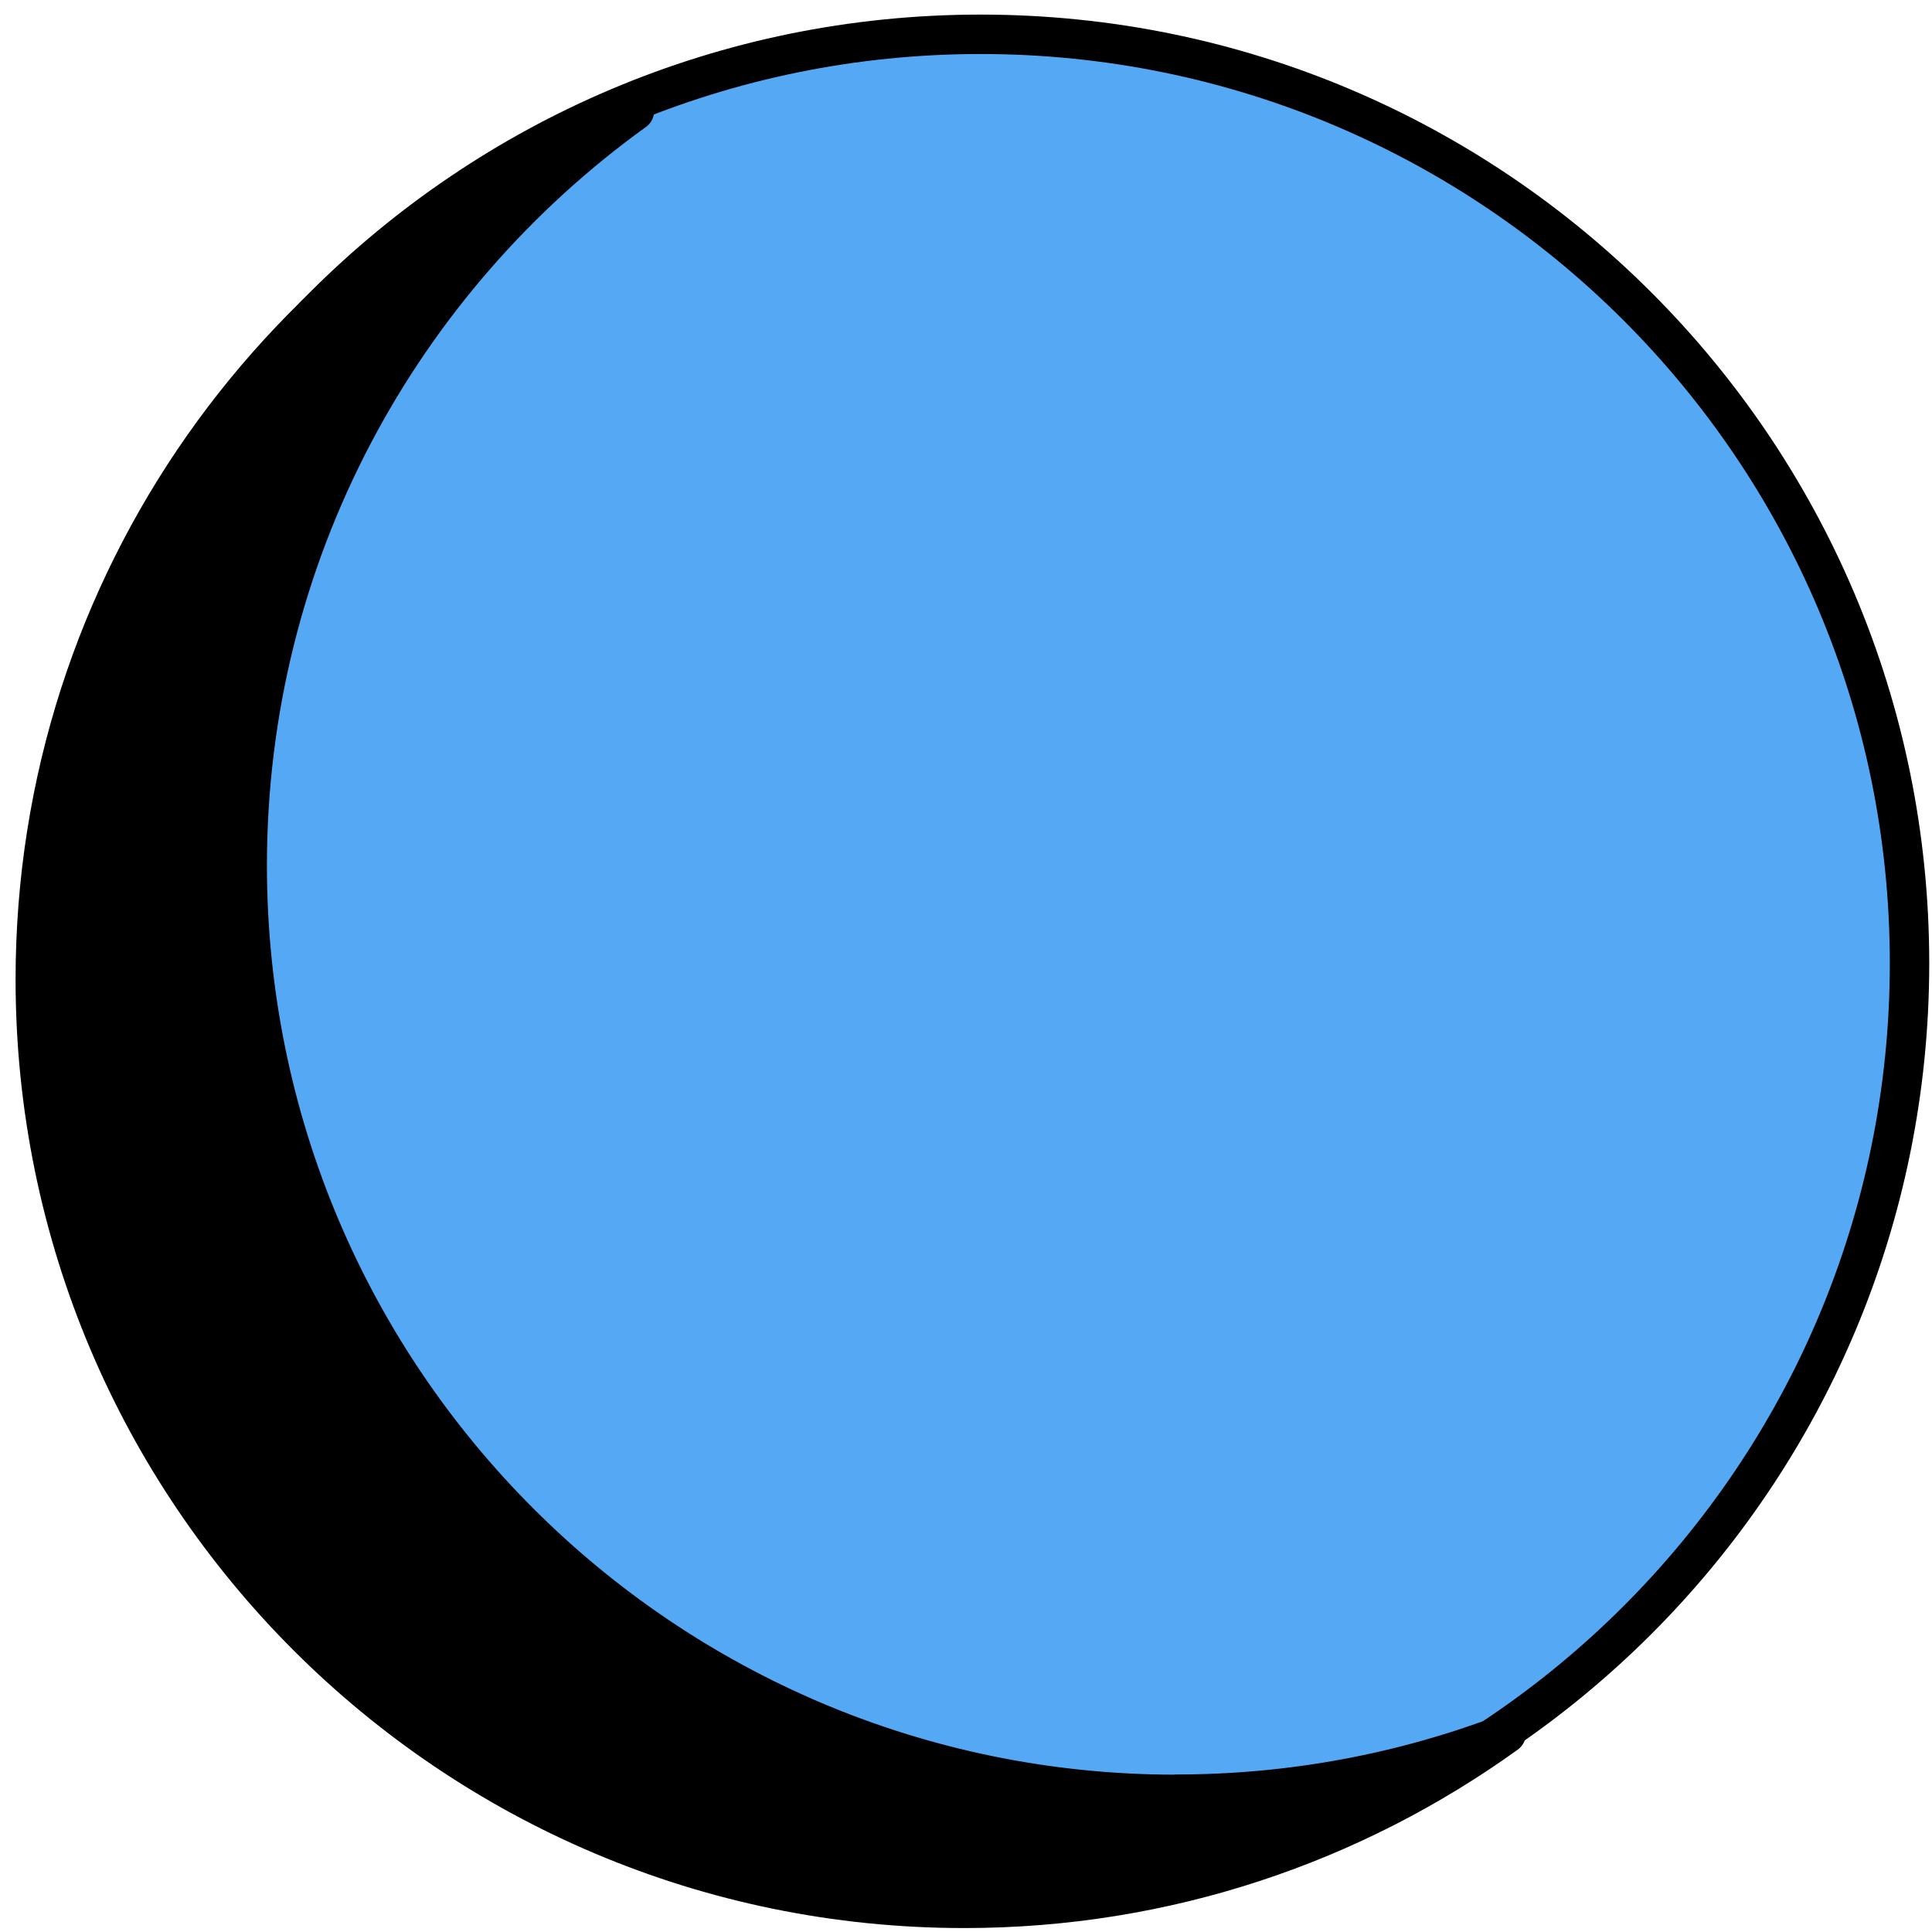
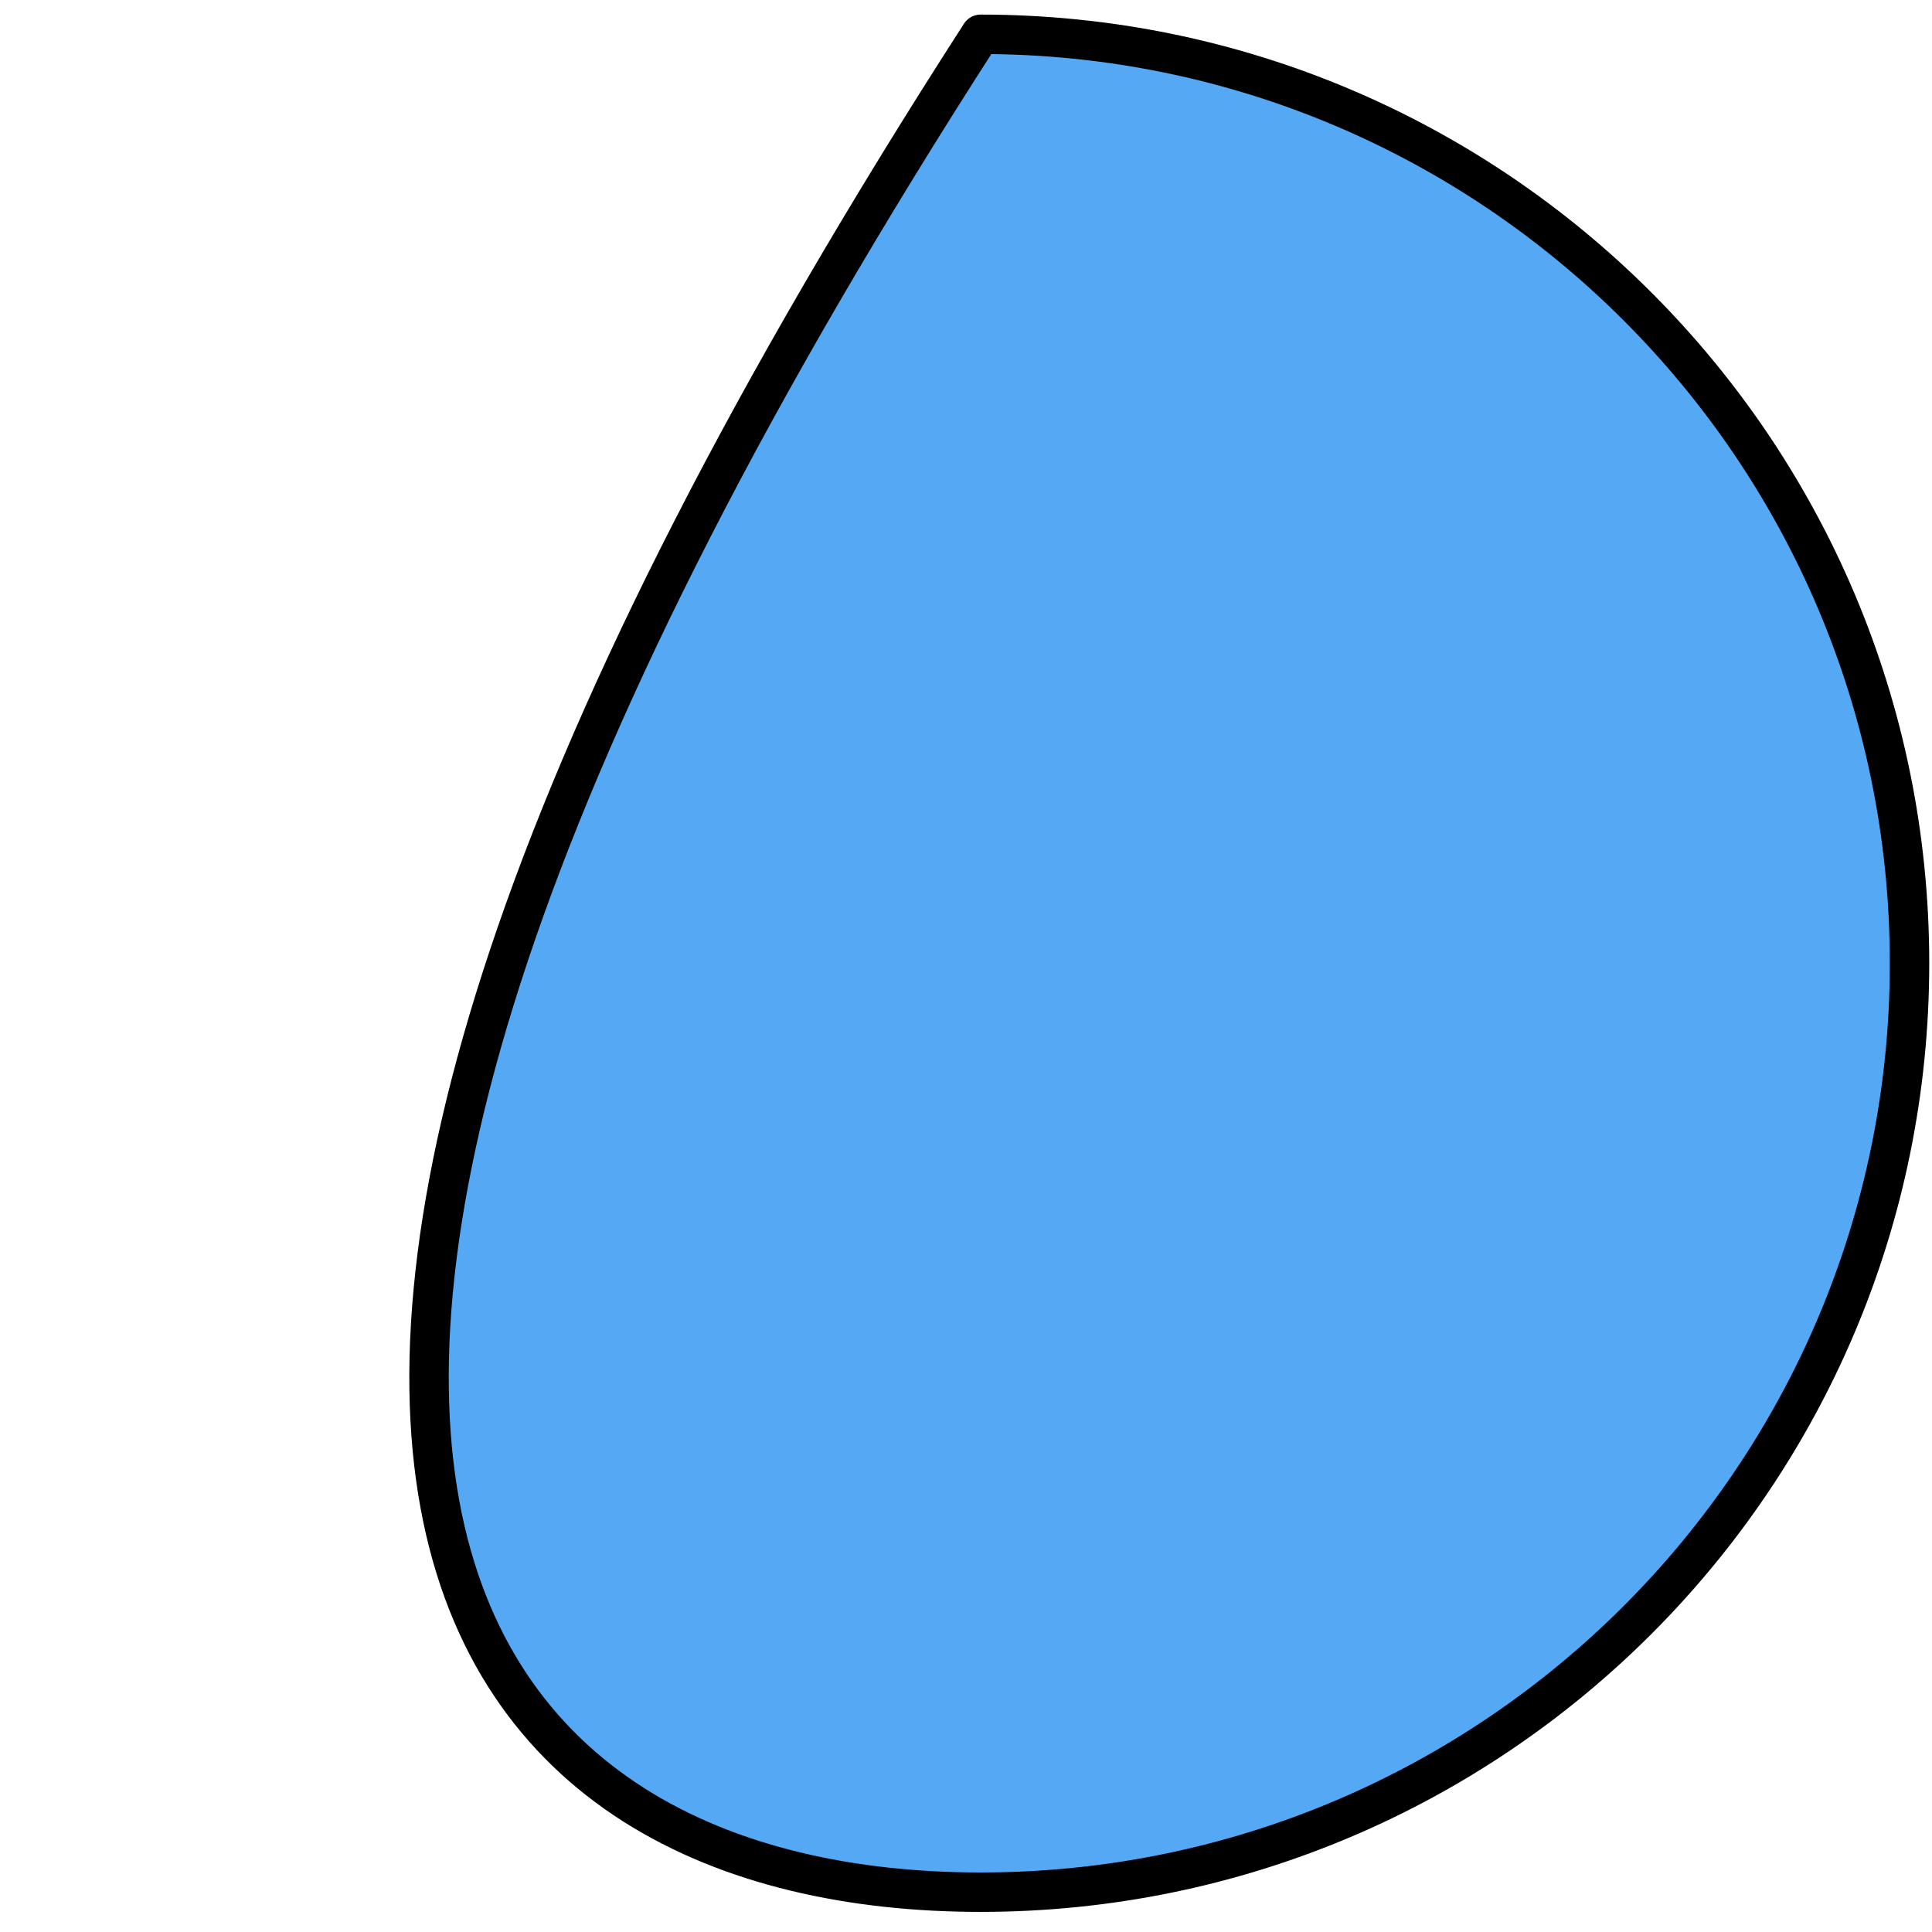
<svg xmlns="http://www.w3.org/2000/svg" width="98" height="98" viewBox="0 0 98 98" fill="none">
  <g id="Group">
-     <path id="Vector" d="M49.74 95.98C75.764 95.98 96.86 74.884 96.86 48.86C96.86 22.837 75.764 1.74 49.74 1.74C23.716 1.74 2.62 22.837 2.62 48.86C2.62 74.884 23.716 95.98 49.74 95.98Z" fill="#55A9F4" stroke="black" stroke-width="2" stroke-linecap="round" stroke-linejoin="round" />
-     <path id="Vector_2" d="M59.66 91.02C33.63 91.02 12.54 69.92 12.54 43.9C12.54 28.14 20.29 14.19 32.18 5.63C14.42 12.38 1.79 29.55 1.79 49.68C1.79 75.71 22.89 96.8 48.91 96.8C59.17 96.8 68.66 93.51 76.4 87.94C71.2 89.92 65.56 91.01 59.66 91.01V91.02Z" fill="black" stroke="black" stroke-width="2" stroke-linecap="round" stroke-linejoin="round" />
+     <path id="Vector" d="M49.74 95.98C75.764 95.98 96.86 74.884 96.86 48.86C96.86 22.837 75.764 1.74 49.74 1.74C2.62 74.884 23.716 95.98 49.74 95.98Z" fill="#55A9F4" stroke="black" stroke-width="2" stroke-linecap="round" stroke-linejoin="round" />
  </g>
</svg>